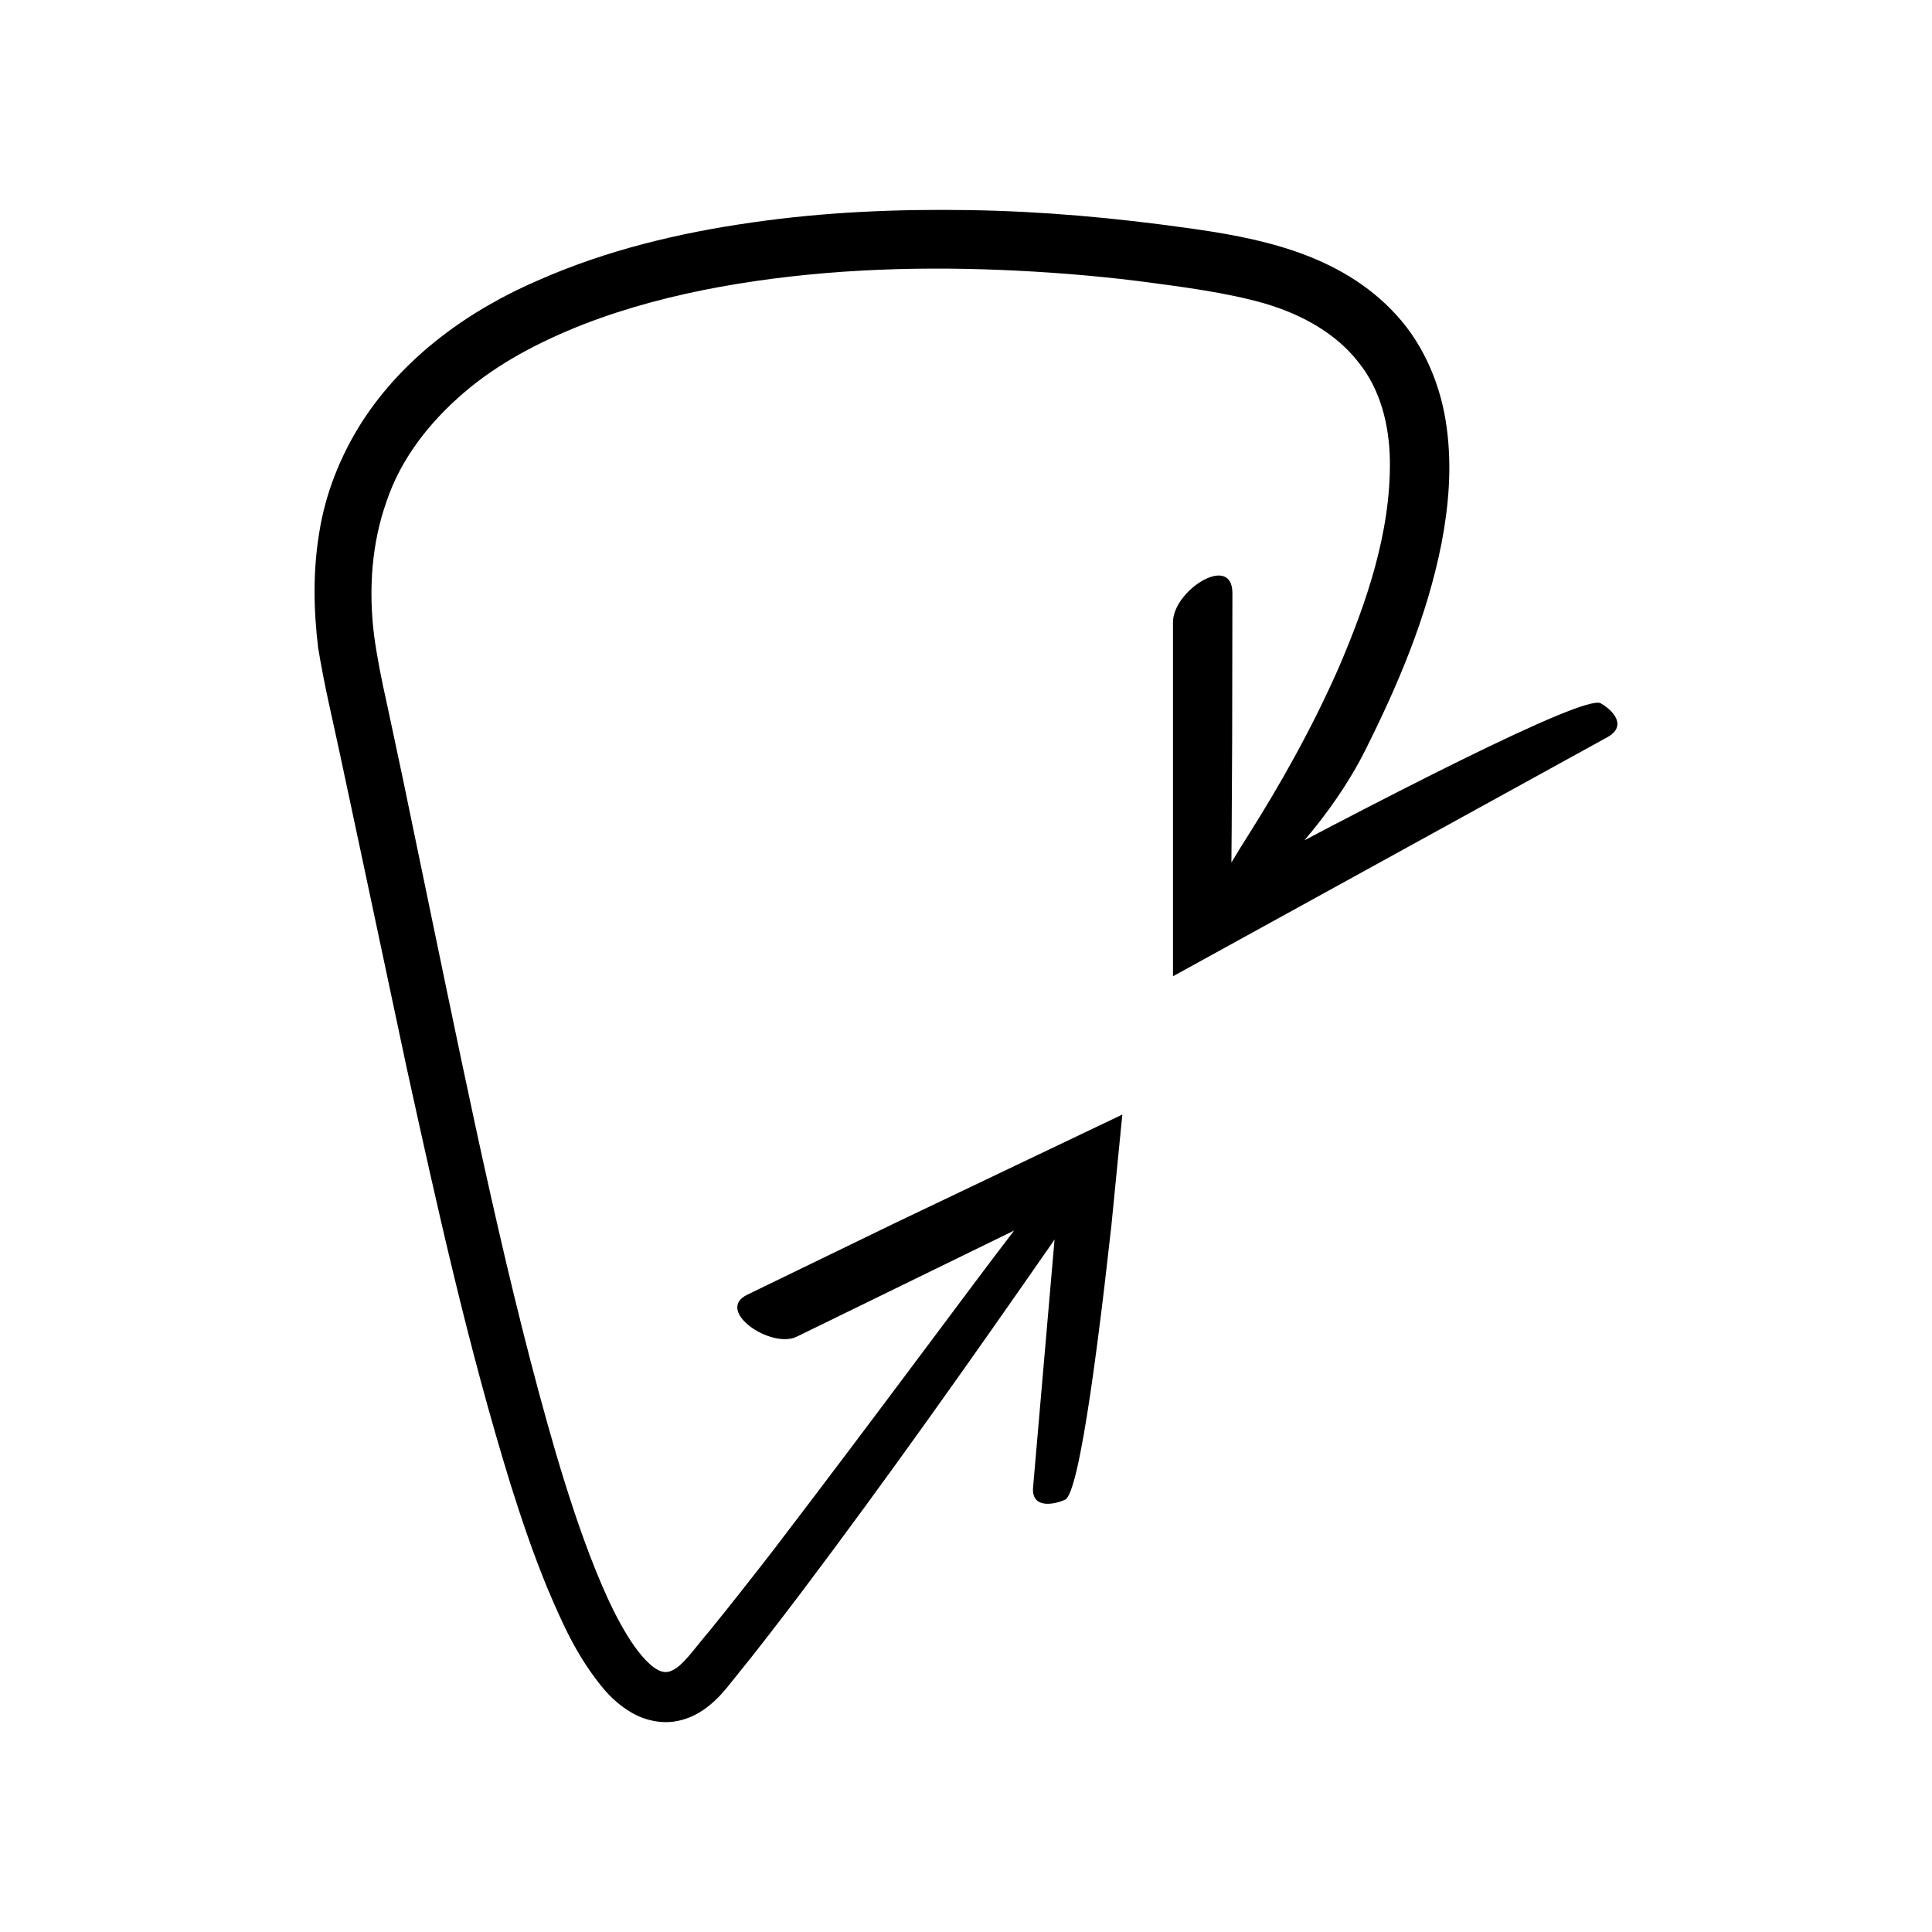
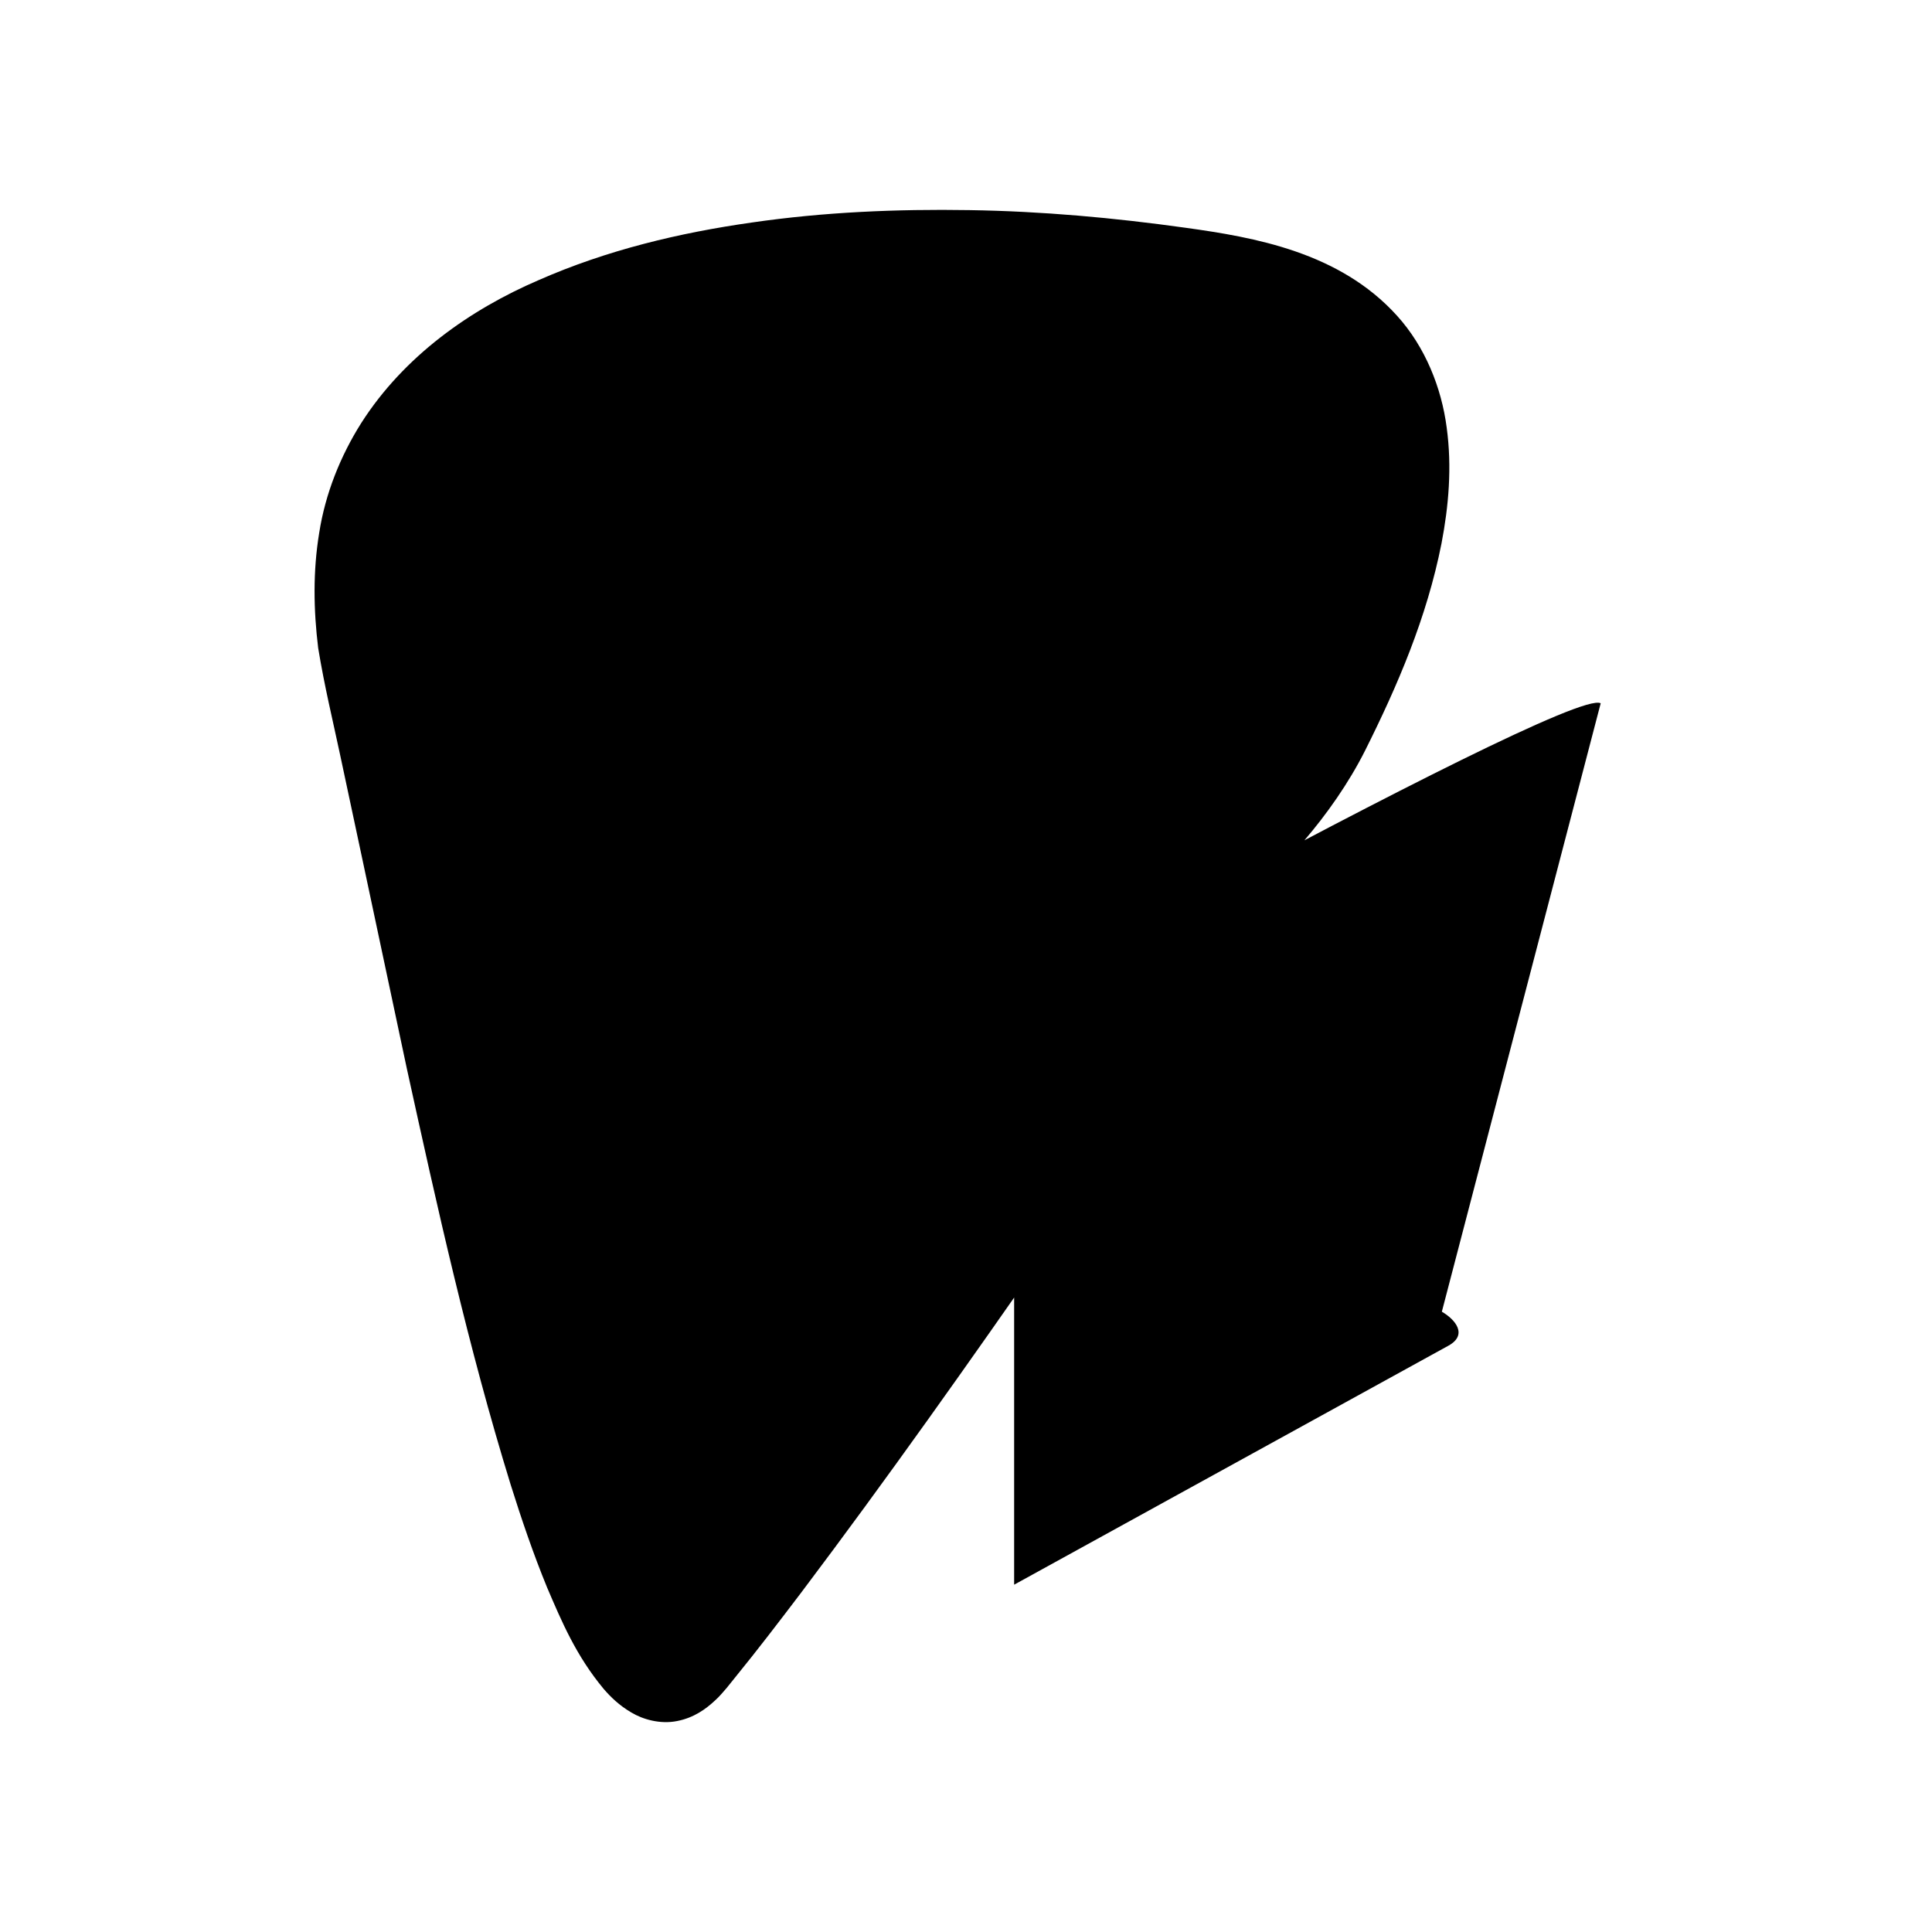
<svg xmlns="http://www.w3.org/2000/svg" fill="#000000" width="800px" height="800px" version="1.1" viewBox="144 144 512 512">
-   <path d="m568.2 330.38c-2.156-1.238-16.625 5.035-36.953 15.039-10.164 5.004-21.793 10.941-34.082 17.34-2.441 1.281-5 2.629-7.492 3.934 5.879-6.859 11.715-15.098 16.074-23.754 8.637-17.254 16.375-35.25 20.27-54.949 1.883-9.828 2.805-20.148 1.367-30.707-1.371-10.484-5.656-21.332-13.16-29.617-15.25-16.887-37.859-20.781-56.023-23.305-18.984-2.656-38.105-4.383-57.316-4.68-19.199-0.305-38.488 0.504-57.664 3.289-19.148 2.723-38.309 7.266-56.508 15.277-18.102 7.789-35.602 20.066-46.949 37.809-5.582 8.82-9.559 18.828-11.164 29.094-1.699 10.258-1.508 20.566-0.281 30.586 1.668 10.172 3.848 19.062 5.809 28.285l5.887 27.621 11.762 55.371c8.098 36.914 16.266 73.855 27.547 110.42 2.871 9.133 5.957 18.242 9.668 27.285 3.867 9.035 7.668 18.055 14.973 26.848 1.871 2.172 4.144 4.379 7.309 6.242 3.062 1.859 7.731 3.191 12.188 2.281 4.449-0.867 7.625-3.207 9.957-5.383 1.254-1.094 2.203-2.312 3.137-3.356l2.246-2.793c6.047-7.422 11.793-14.965 17.535-22.52 22.82-30.281 44.602-61.121 66.168-92.148 0.352-0.512 0.633-0.945 0.961-1.43l-5.691 65.695c-0.469 5.418 4.894 4.863 8.473 3.289 1.957-0.859 4.285-11.824 6.723-28.273 1.219-8.227 2.465-17.82 3.703-28.211 0.598-5.199 1.215-10.59 1.848-16.109 0.953-9.652 1.926-19.52 2.906-29.48-20.418 9.742-41.438 19.773-60.426 28.836-15.348 7.445-29.055 14.094-38.98 18.91-8.688 4.242 6.32 14.438 13.105 11.125l57.629-28.133c-12.035 15.641-34.016 45.688-63.746 84.605-5.383 6.949-11.031 14.164-17.008 21.52-3 3.449-6.207 8.062-8.715 9.777-1.363 0.953-2.371 1.188-3.293 1.074-0.941-0.086-2.32-0.754-3.754-2.047-2.891-2.586-5.586-6.656-7.93-10.949-2.375-4.32-4.461-9.047-6.434-13.902-3.93-9.746-7.32-20.156-10.508-30.902-12.59-43.105-22.441-91.383-32.828-141.37-2.594-12.516-5.211-25.145-7.844-37.852-1.352-6.359-2.711-12.734-4.07-19.129-1.465-6.531-2.68-12.555-3.5-18.602-1.496-12.148-0.629-24.398 3.336-35.52 3.781-11.219 11.266-20.836 20.391-28.668 9.148-7.894 20.285-13.688 31.859-18.219 11.625-4.508 23.852-7.668 36.195-9.922 24.734-4.465 49.91-5.465 74.344-4.465 12.227 0.508 24.297 1.449 36.125 2.91 11.742 1.535 23.789 3.09 33.82 5.992 10.23 3.004 19.066 8.191 24.719 15.457 5.844 7.152 8.246 16.508 8.414 26.062 0.281 19.305-6.414 38.293-13.523 54.91-7.367 16.719-15.871 31.59-24.098 44.613-1.715 2.691-3.16 5.039-4.379 7.109 0.023-2.859 0.047-5.727 0.074-8.539 0.043-8.273 0.086-16.309 0.129-23.914 0.027-15.211 0.051-28.703 0.066-38.941 0-10.754-15.746-0.727-15.746 7.672v93.852l115.07-63.328c5.305-2.922 1.762-7.016-1.723-9.016z" />
+   <path d="m568.2 330.38c-2.156-1.238-16.625 5.035-36.953 15.039-10.164 5.004-21.793 10.941-34.082 17.34-2.441 1.281-5 2.629-7.492 3.934 5.879-6.859 11.715-15.098 16.074-23.754 8.637-17.254 16.375-35.25 20.27-54.949 1.883-9.828 2.805-20.148 1.367-30.707-1.371-10.484-5.656-21.332-13.16-29.617-15.25-16.887-37.859-20.781-56.023-23.305-18.984-2.656-38.105-4.383-57.316-4.68-19.199-0.305-38.488 0.504-57.664 3.289-19.148 2.723-38.309 7.266-56.508 15.277-18.102 7.789-35.602 20.066-46.949 37.809-5.582 8.82-9.559 18.828-11.164 29.094-1.699 10.258-1.508 20.566-0.281 30.586 1.668 10.172 3.848 19.062 5.809 28.285l5.887 27.621 11.762 55.371c8.098 36.914 16.266 73.855 27.547 110.42 2.871 9.133 5.957 18.242 9.668 27.285 3.867 9.035 7.668 18.055 14.973 26.848 1.871 2.172 4.144 4.379 7.309 6.242 3.062 1.859 7.731 3.191 12.188 2.281 4.449-0.867 7.625-3.207 9.957-5.383 1.254-1.094 2.203-2.312 3.137-3.356l2.246-2.793c6.047-7.422 11.793-14.965 17.535-22.52 22.82-30.281 44.602-61.121 66.168-92.148 0.352-0.512 0.633-0.945 0.961-1.43l-5.691 65.695c-0.469 5.418 4.894 4.863 8.473 3.289 1.957-0.859 4.285-11.824 6.723-28.273 1.219-8.227 2.465-17.82 3.703-28.211 0.598-5.199 1.215-10.59 1.848-16.109 0.953-9.652 1.926-19.52 2.906-29.48-20.418 9.742-41.438 19.773-60.426 28.836-15.348 7.445-29.055 14.094-38.98 18.91-8.688 4.242 6.32 14.438 13.105 11.125l57.629-28.133v93.852l115.07-63.328c5.305-2.922 1.762-7.016-1.723-9.016z" />
</svg>